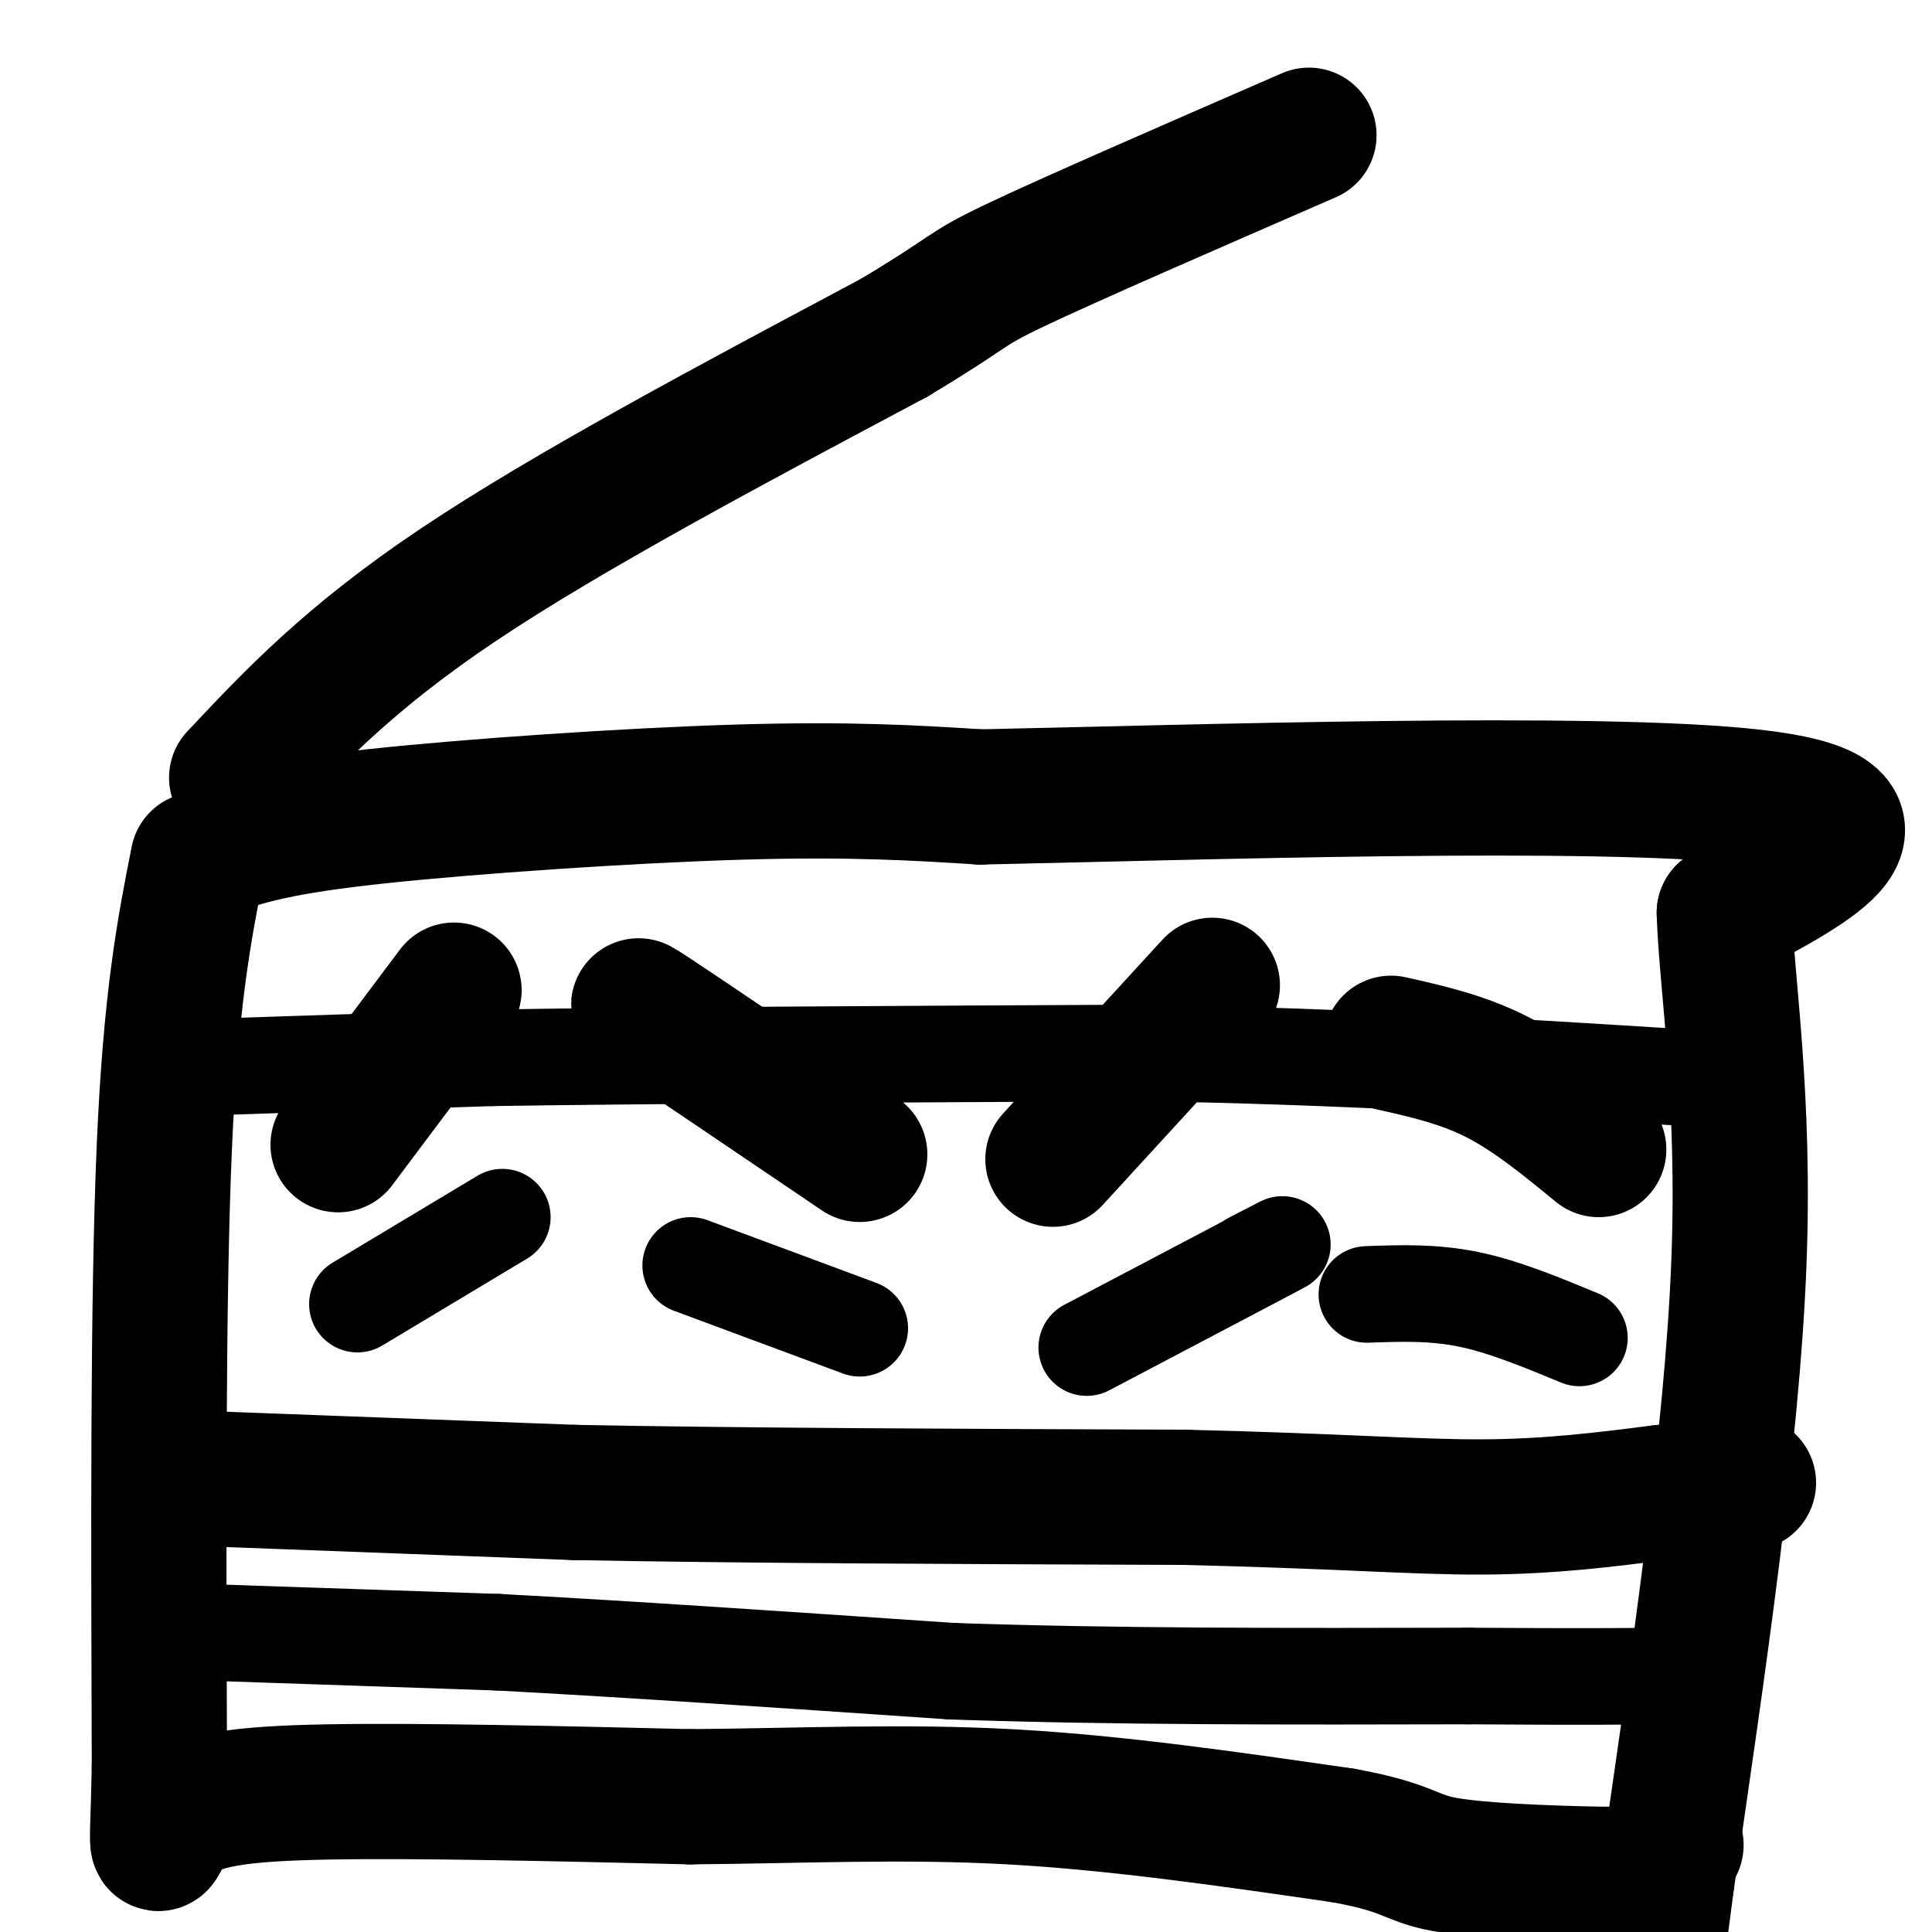
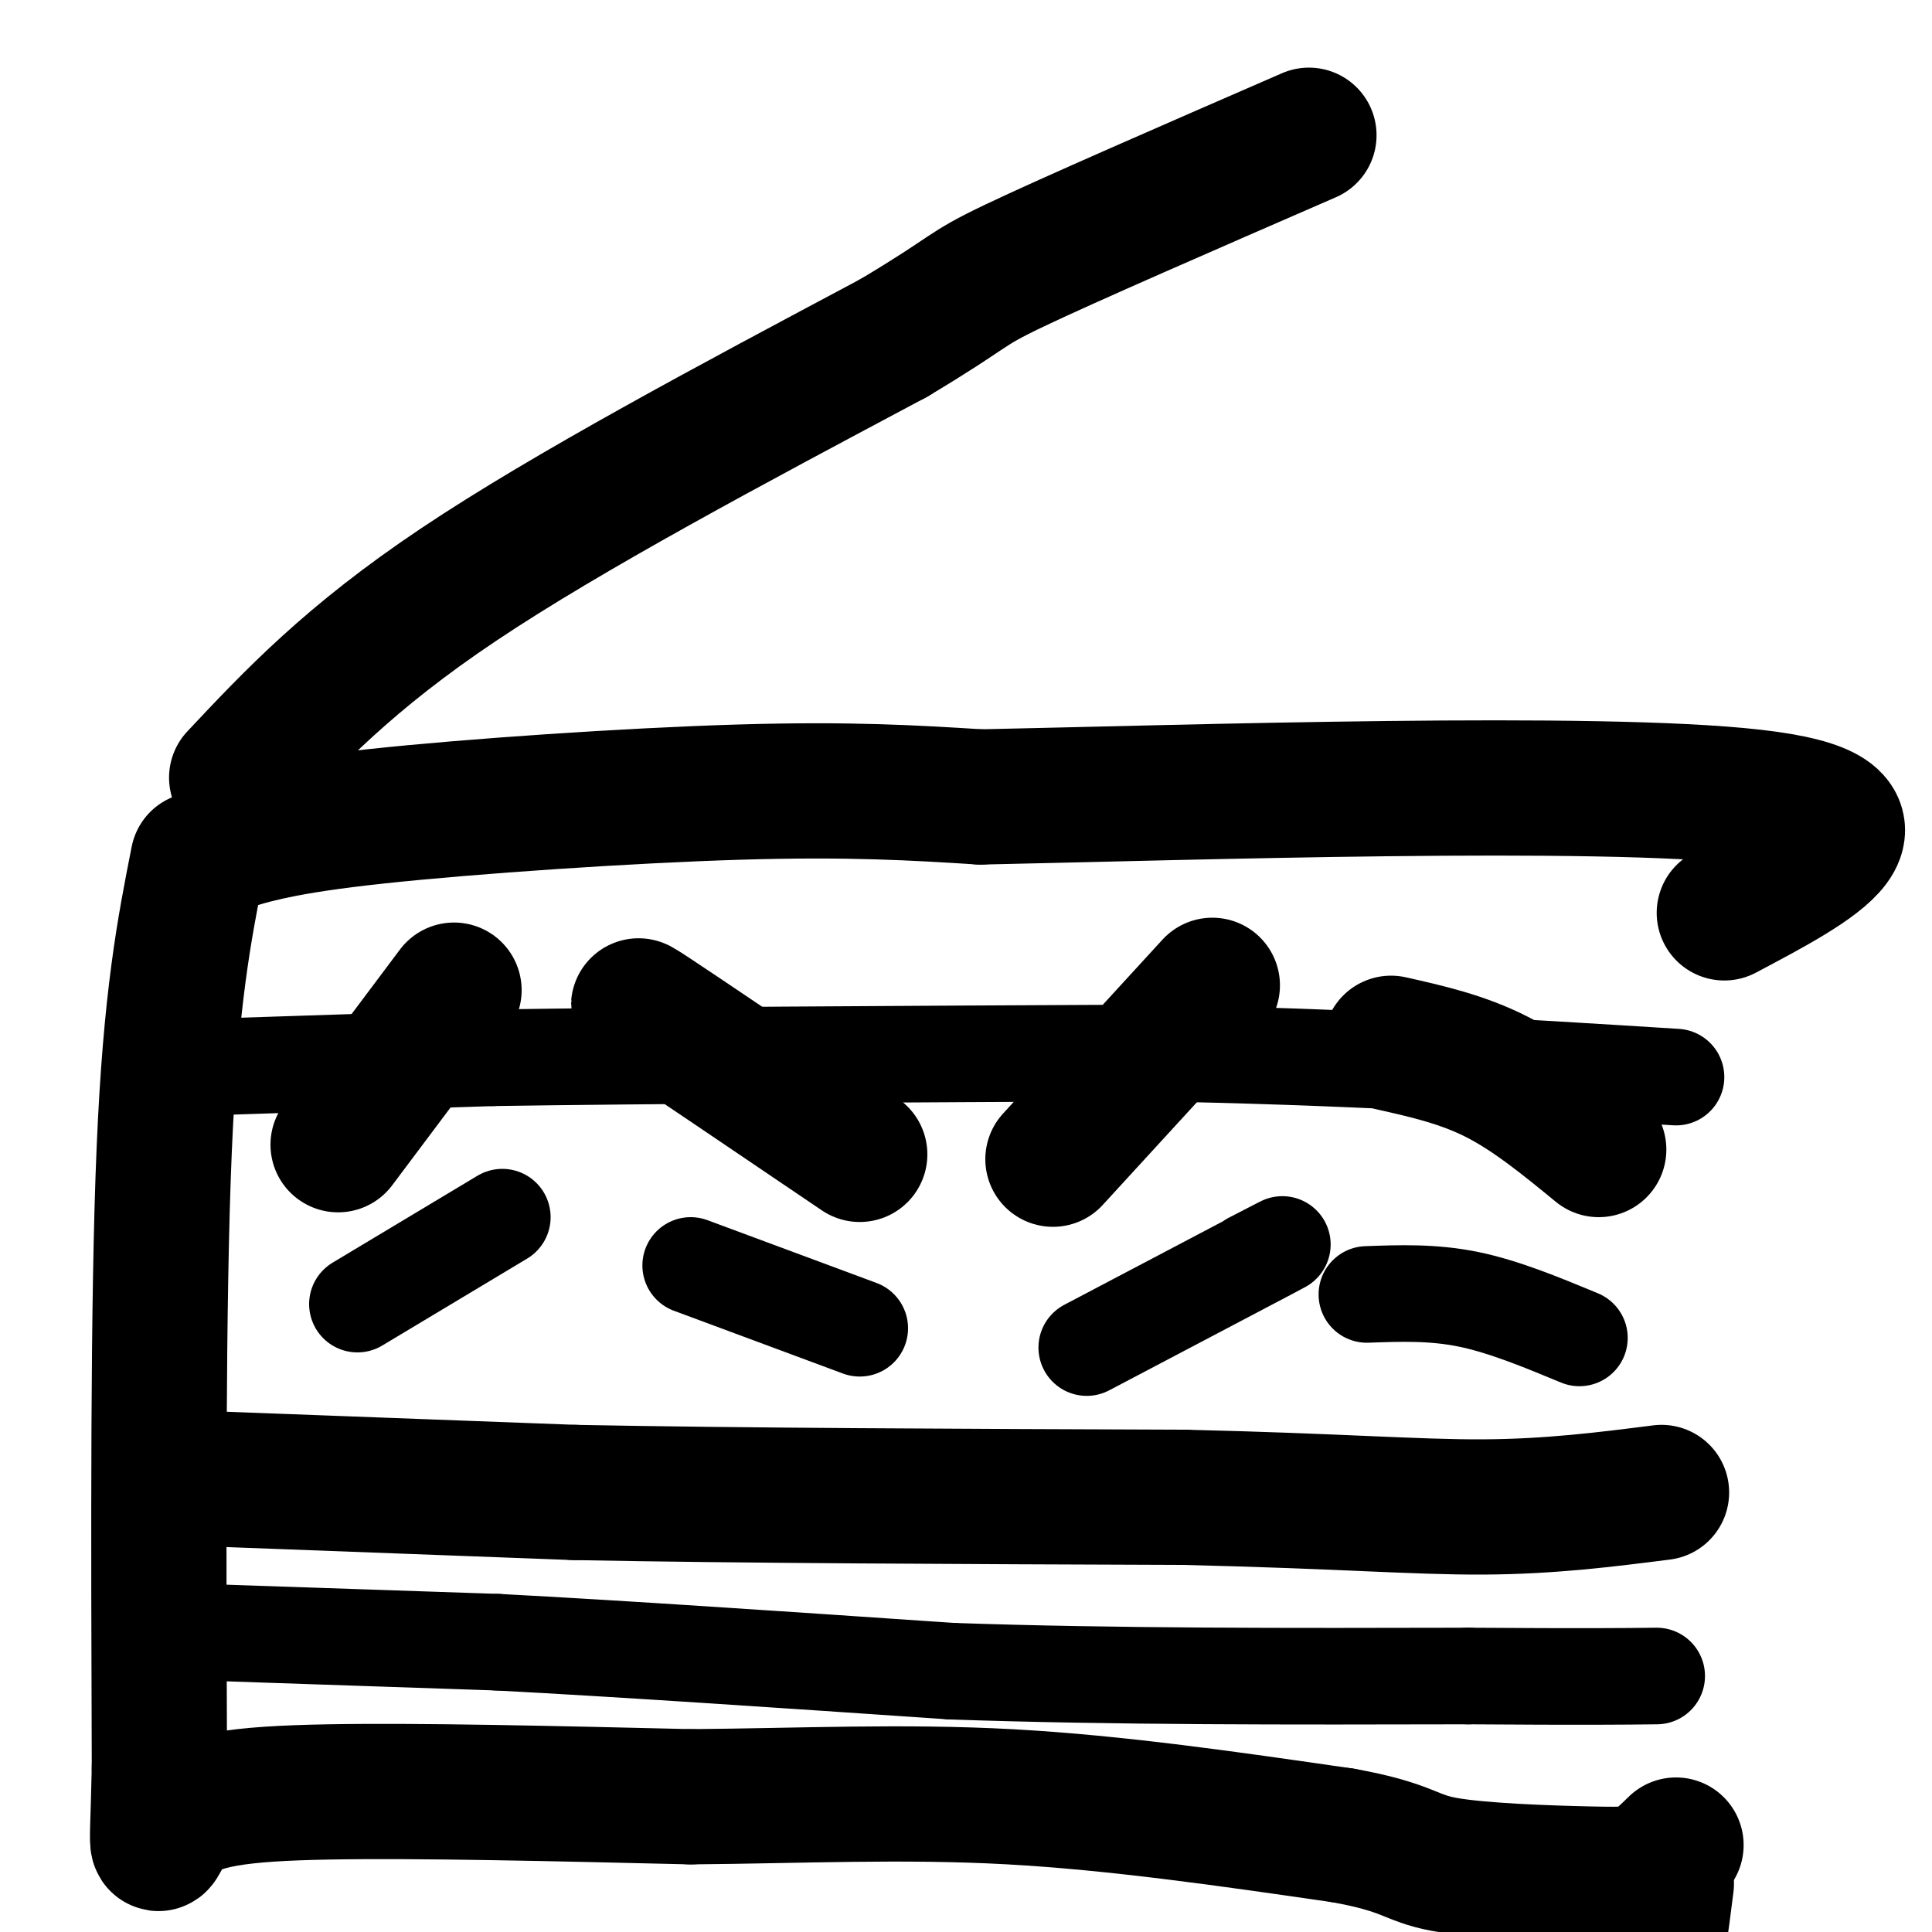
<svg xmlns="http://www.w3.org/2000/svg" viewBox="0 0 400 400" version="1.1">
  <g fill="none" stroke="#000000" stroke-width="28" stroke-linecap="round" stroke-linejoin="round">
    <path d="M49,161c11.667,-12.417 23.333,-24.833 46,-40c22.667,-15.167 56.333,-33.083 90,-51" />
    <path d="M185,70c16.844,-10.067 13.956,-9.733 25,-15c11.044,-5.267 36.022,-16.133 61,-27" />
    <path d="M46,175c6.289,-1.956 12.578,-3.911 32,-6c19.422,-2.089 51.978,-4.311 75,-5c23.022,-0.689 36.511,0.156 50,1" />
    <path d="M203,165c43.600,-0.911 127.600,-3.689 160,0c32.400,3.689 13.200,13.844 -6,24" />
-     <path d="M357,189c0.400,14.267 4.400,37.933 3,73c-1.400,35.067 -8.200,81.533 -15,128" />
    <path d="M345,390c-2.667,21.333 -1.833,10.667 -1,0" />
    <path d="M41,178c-2.833,14.333 -5.667,28.667 -7,60c-1.333,31.333 -1.167,79.667 -1,128" />
    <path d="M33,366c-0.488,22.667 -1.208,15.333 3,11c4.208,-4.333 13.345,-5.667 32,-6c18.655,-0.333 46.827,0.333 75,1" />
    <path d="M143,372c23.267,-0.200 43.933,-1.200 66,0c22.067,1.200 45.533,4.600 69,8" />
    <path d="M278,380c13.785,2.475 13.746,4.663 21,6c7.254,1.337 21.799,1.821 30,2c8.201,0.179 10.057,0.051 12,-1c1.943,-1.051 3.971,-3.026 6,-5" />
    <path d="M39,306c0.000,0.000 80.000,3.000 80,3" />
    <path d="M119,309c34.333,0.667 80.167,0.833 126,1" />
    <path d="M245,310c31.733,0.733 48.067,2.067 62,2c13.933,-0.067 25.467,-1.533 37,-3" />
-     <path d="M344,309c9.167,-0.833 13.583,-1.417 18,-2" />
    <path d="M94,205c0.000,0.000 -24.000,32.000 -24,32" />
    <path d="M140,214c-5.667,-4.083 -11.333,-8.167 -5,-4c6.333,4.167 24.667,16.583 43,29" />
    <path d="M251,204c0.000,0.000 -33.000,36.000 -33,36" />
    <path d="M288,216c7.417,1.667 14.833,3.333 22,7c7.167,3.667 14.083,9.333 21,15" />
  </g>
  <g fill="none" stroke="#000000" stroke-width="20" stroke-linecap="round" stroke-linejoin="round">
    <path d="M44,338c0.000,0.000 59.000,2.000 59,2" />
    <path d="M103,340c25.500,1.333 59.750,3.667 94,6" />
    <path d="M197,346c33.500,1.167 70.250,1.083 107,1" />
    <path d="M304,347c24.333,0.167 31.667,0.083 39,0" />
    <path d="M41,221c0.000,0.000 61.000,-2.000 61,-2" />
    <path d="M102,219c32.667,-0.500 83.833,-0.750 135,-1" />
    <path d="M237,218c40.833,0.667 75.417,2.833 110,5" />
    <path d="M104,252c0.000,0.000 -30.000,18.000 -30,18" />
    <path d="M143,262c0.000,0.000 35.000,13.000 35,13" />
    <path d="M259,261c4.833,-2.500 9.667,-5.000 4,-2c-5.667,3.000 -21.833,11.500 -38,20" />
    <path d="M283,268c6.833,-0.250 13.667,-0.500 21,1c7.333,1.500 15.167,4.750 23,8" />
  </g>
</svg>